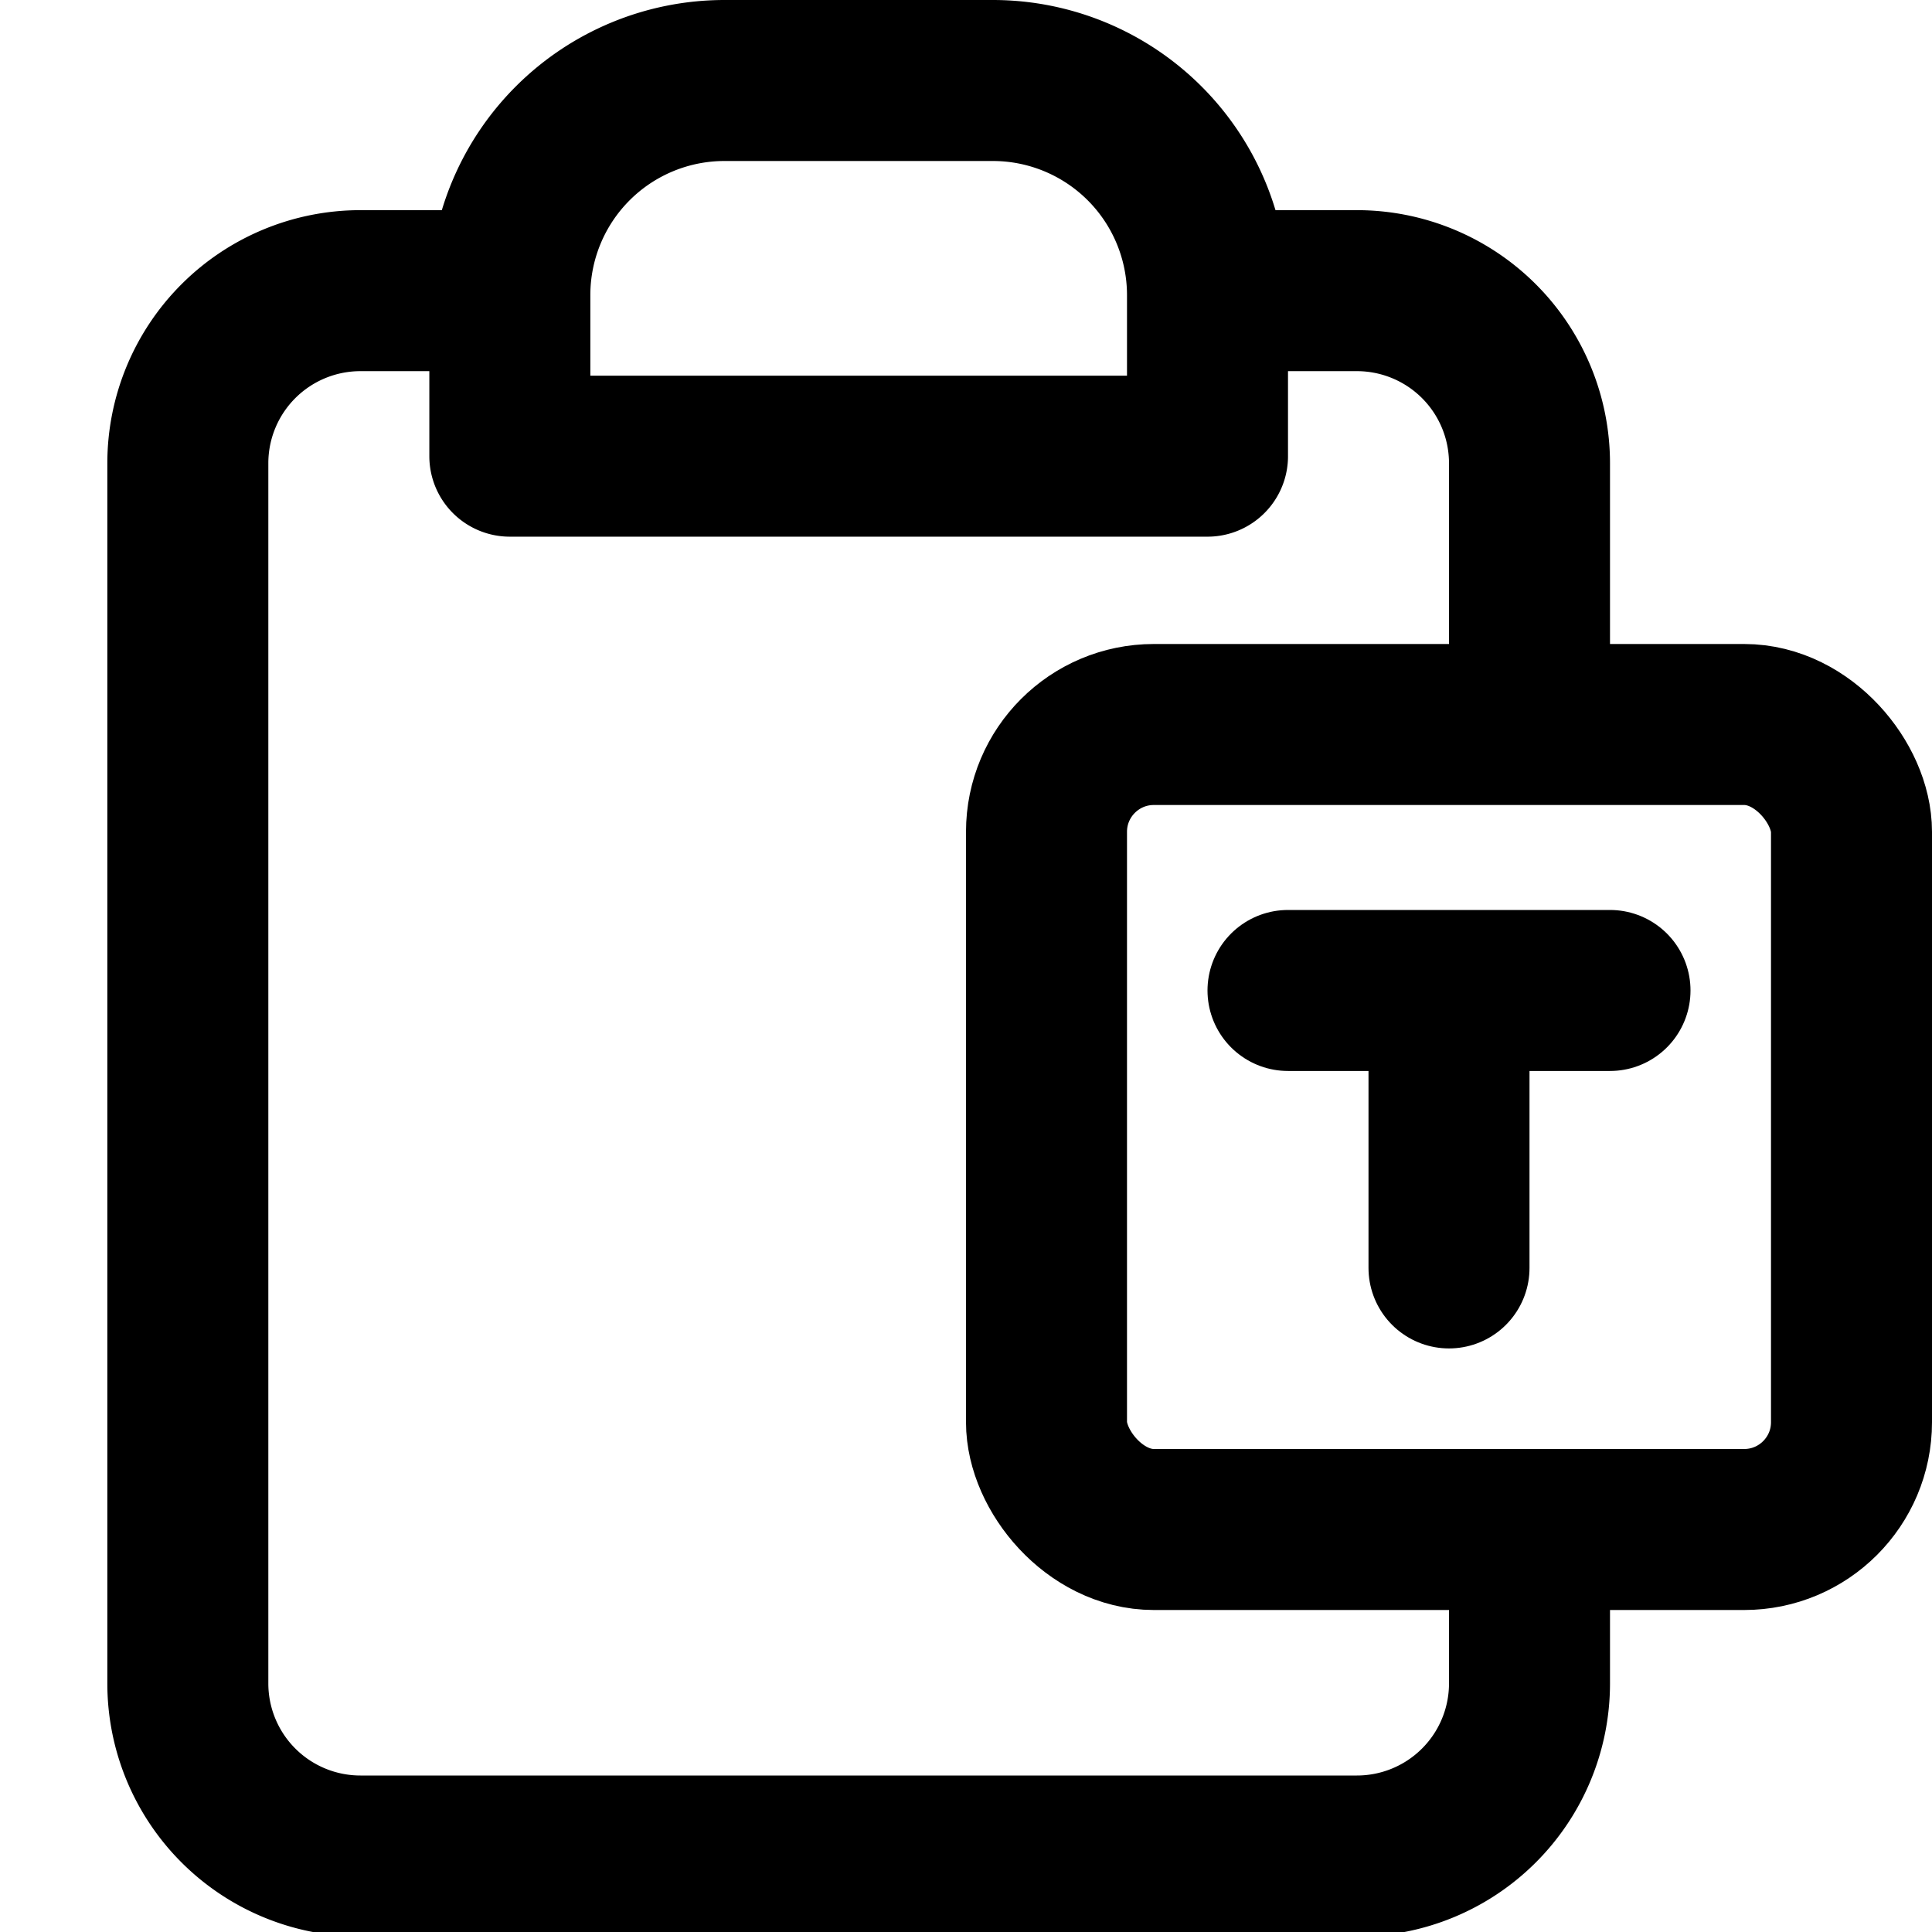
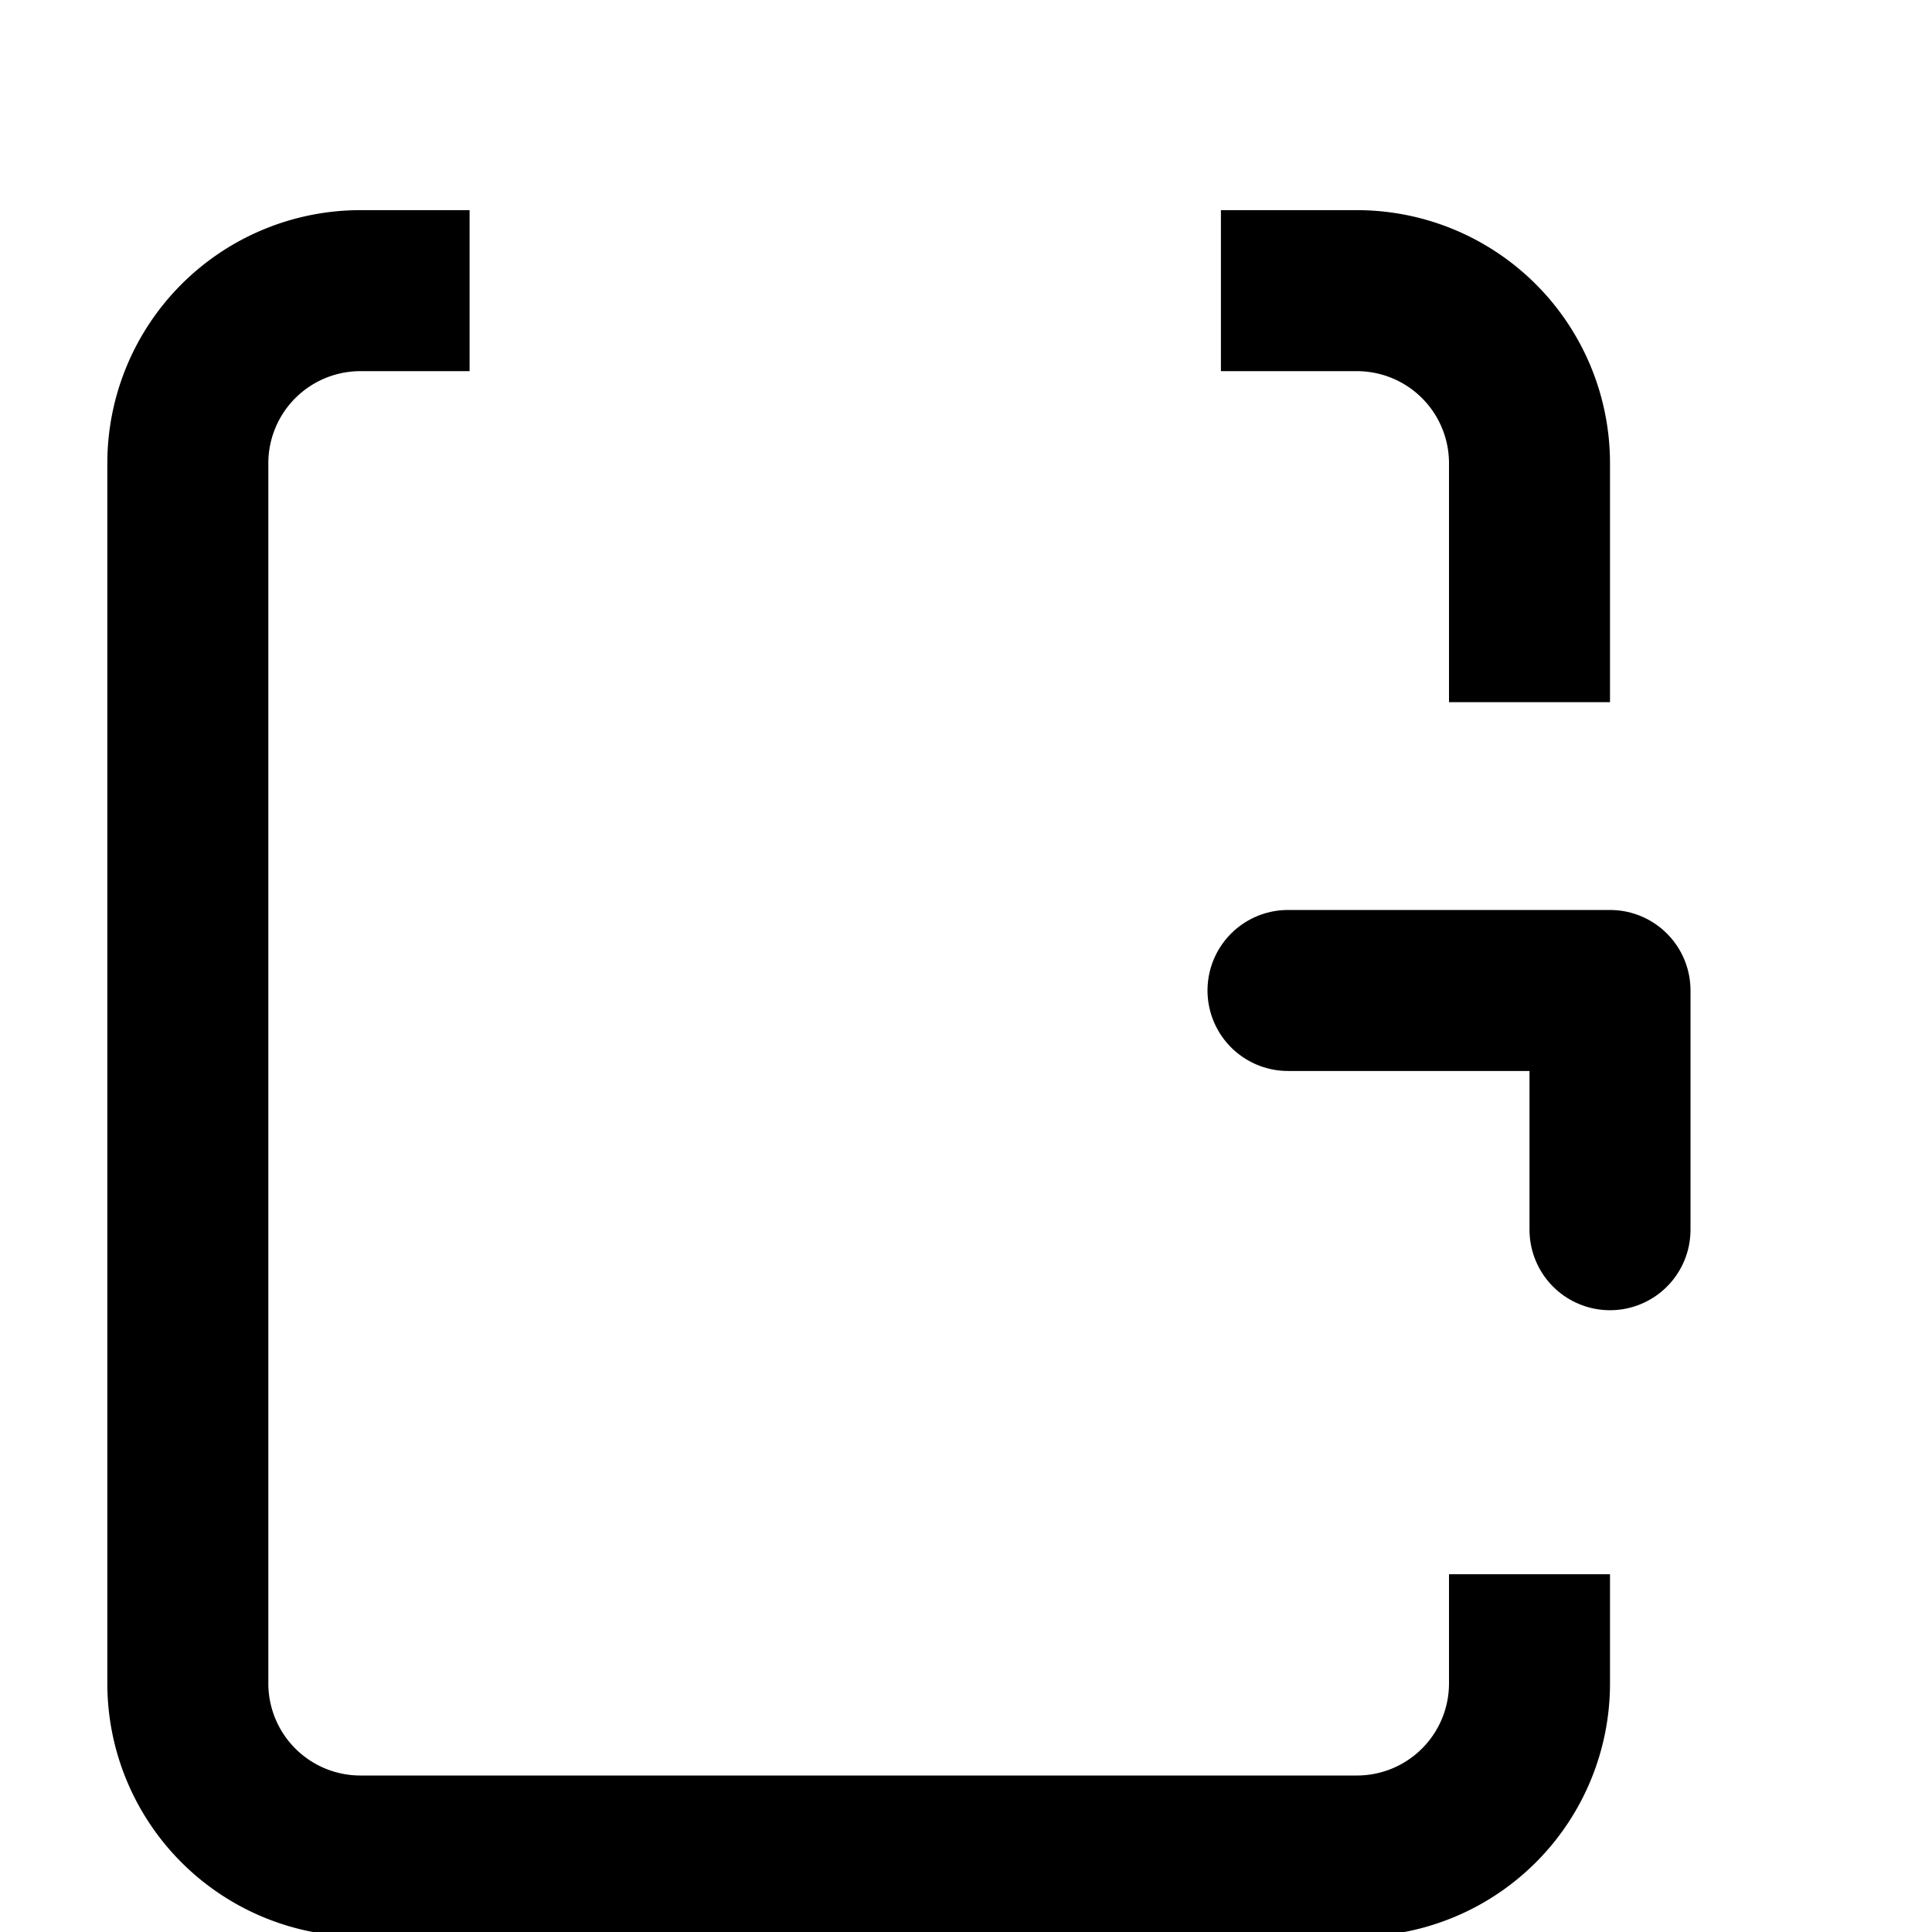
<svg xmlns="http://www.w3.org/2000/svg" viewBox="0 0 18 18" stroke="#000">
-   <rect x="9.75" y="6.75" width="7.5" height="7.5" rx="1" fill="none" stroke-miterlimit="10" stroke-width="1.5" />
-   <path d="M6.75.75h2.5a2 2 0 0 1 2 2v1.5h-6.5v-1.5a2 2 0 0 1 2-2Z" fill="none" stroke-linejoin="round" stroke-width="1.5" />
-   <path fill="none" stroke-linecap="round" stroke-linejoin="round" stroke-width="1.5" d="M12 9.228h3m-1.5.356v2.229" />
+   <path fill="none" stroke-linecap="round" stroke-linejoin="round" stroke-width="1.5" d="M12 9.228h3v2.229" />
  <path d="M11.375 2.708h1.267a1.608 1.608 0 0 1 1.608 1.608v2.226m0 8.125v1.017a1.608 1.608 0 0 1-1.608 1.608H3.358a1.608 1.608 0 0 1-1.608-1.608V4.316a1.608 1.608 0 0 1 1.608-1.608h1.017" fill="none" stroke-miterlimit="10" stroke-width="1.5" />
</svg>